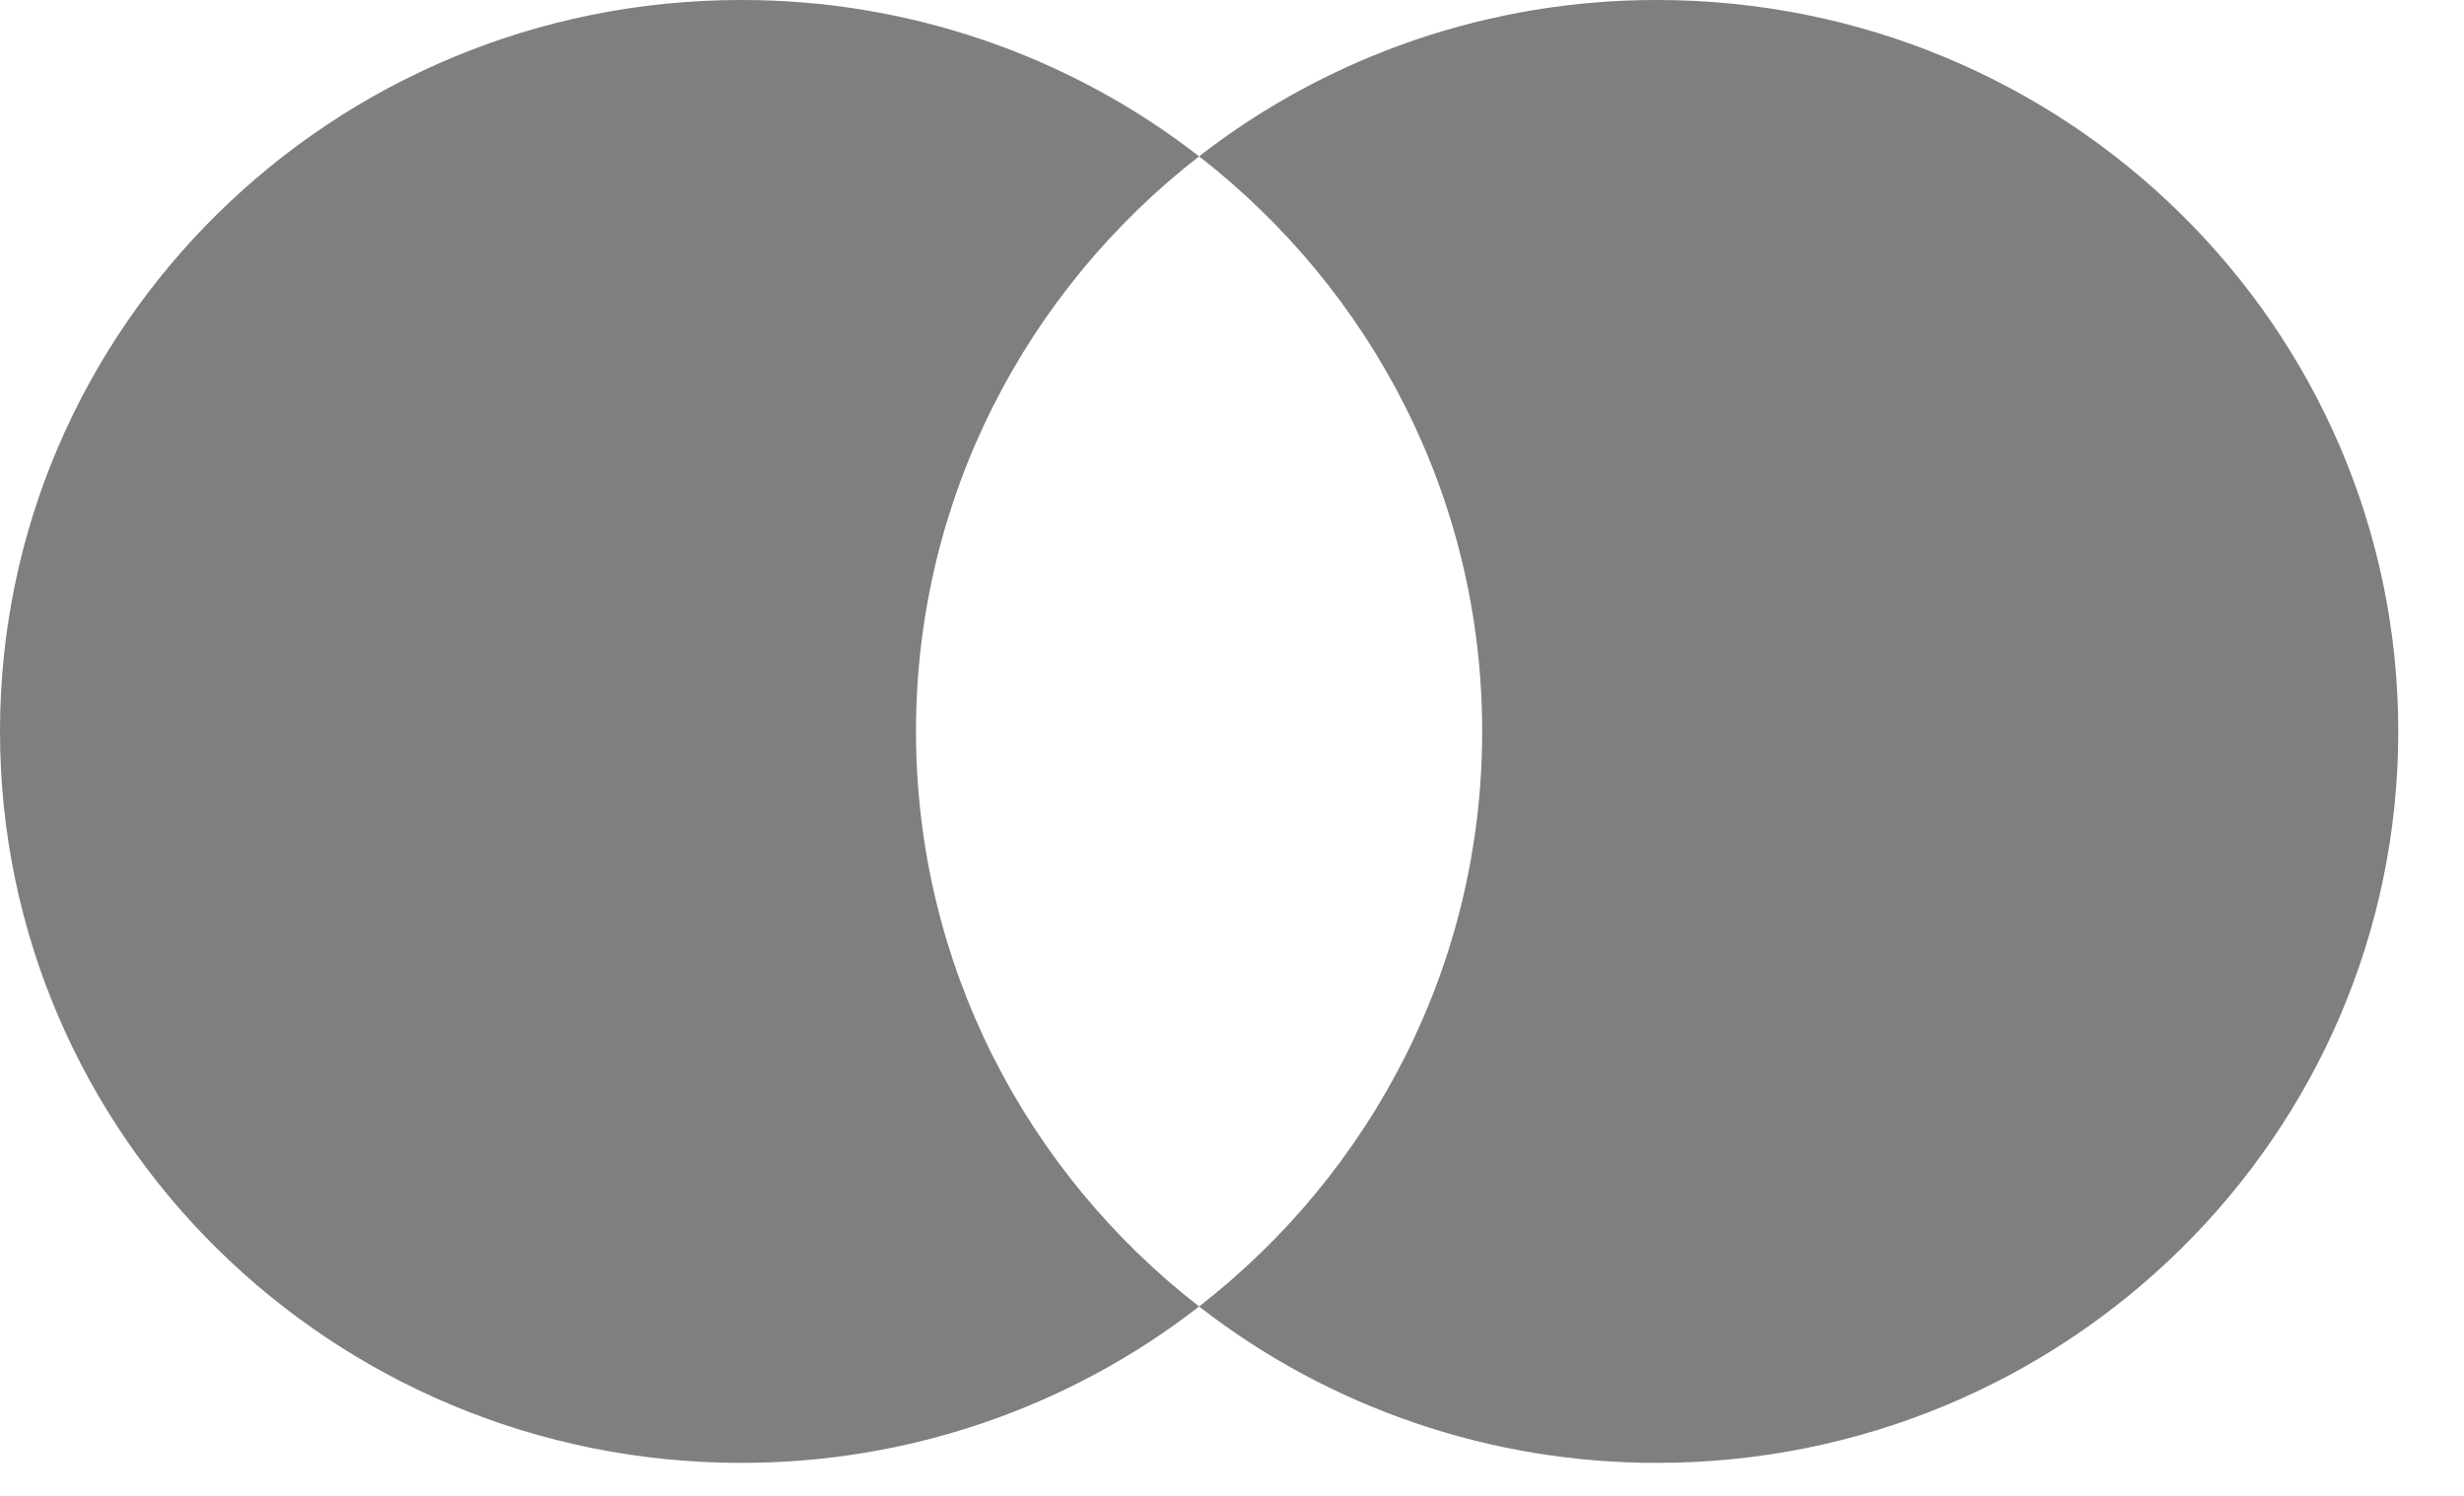
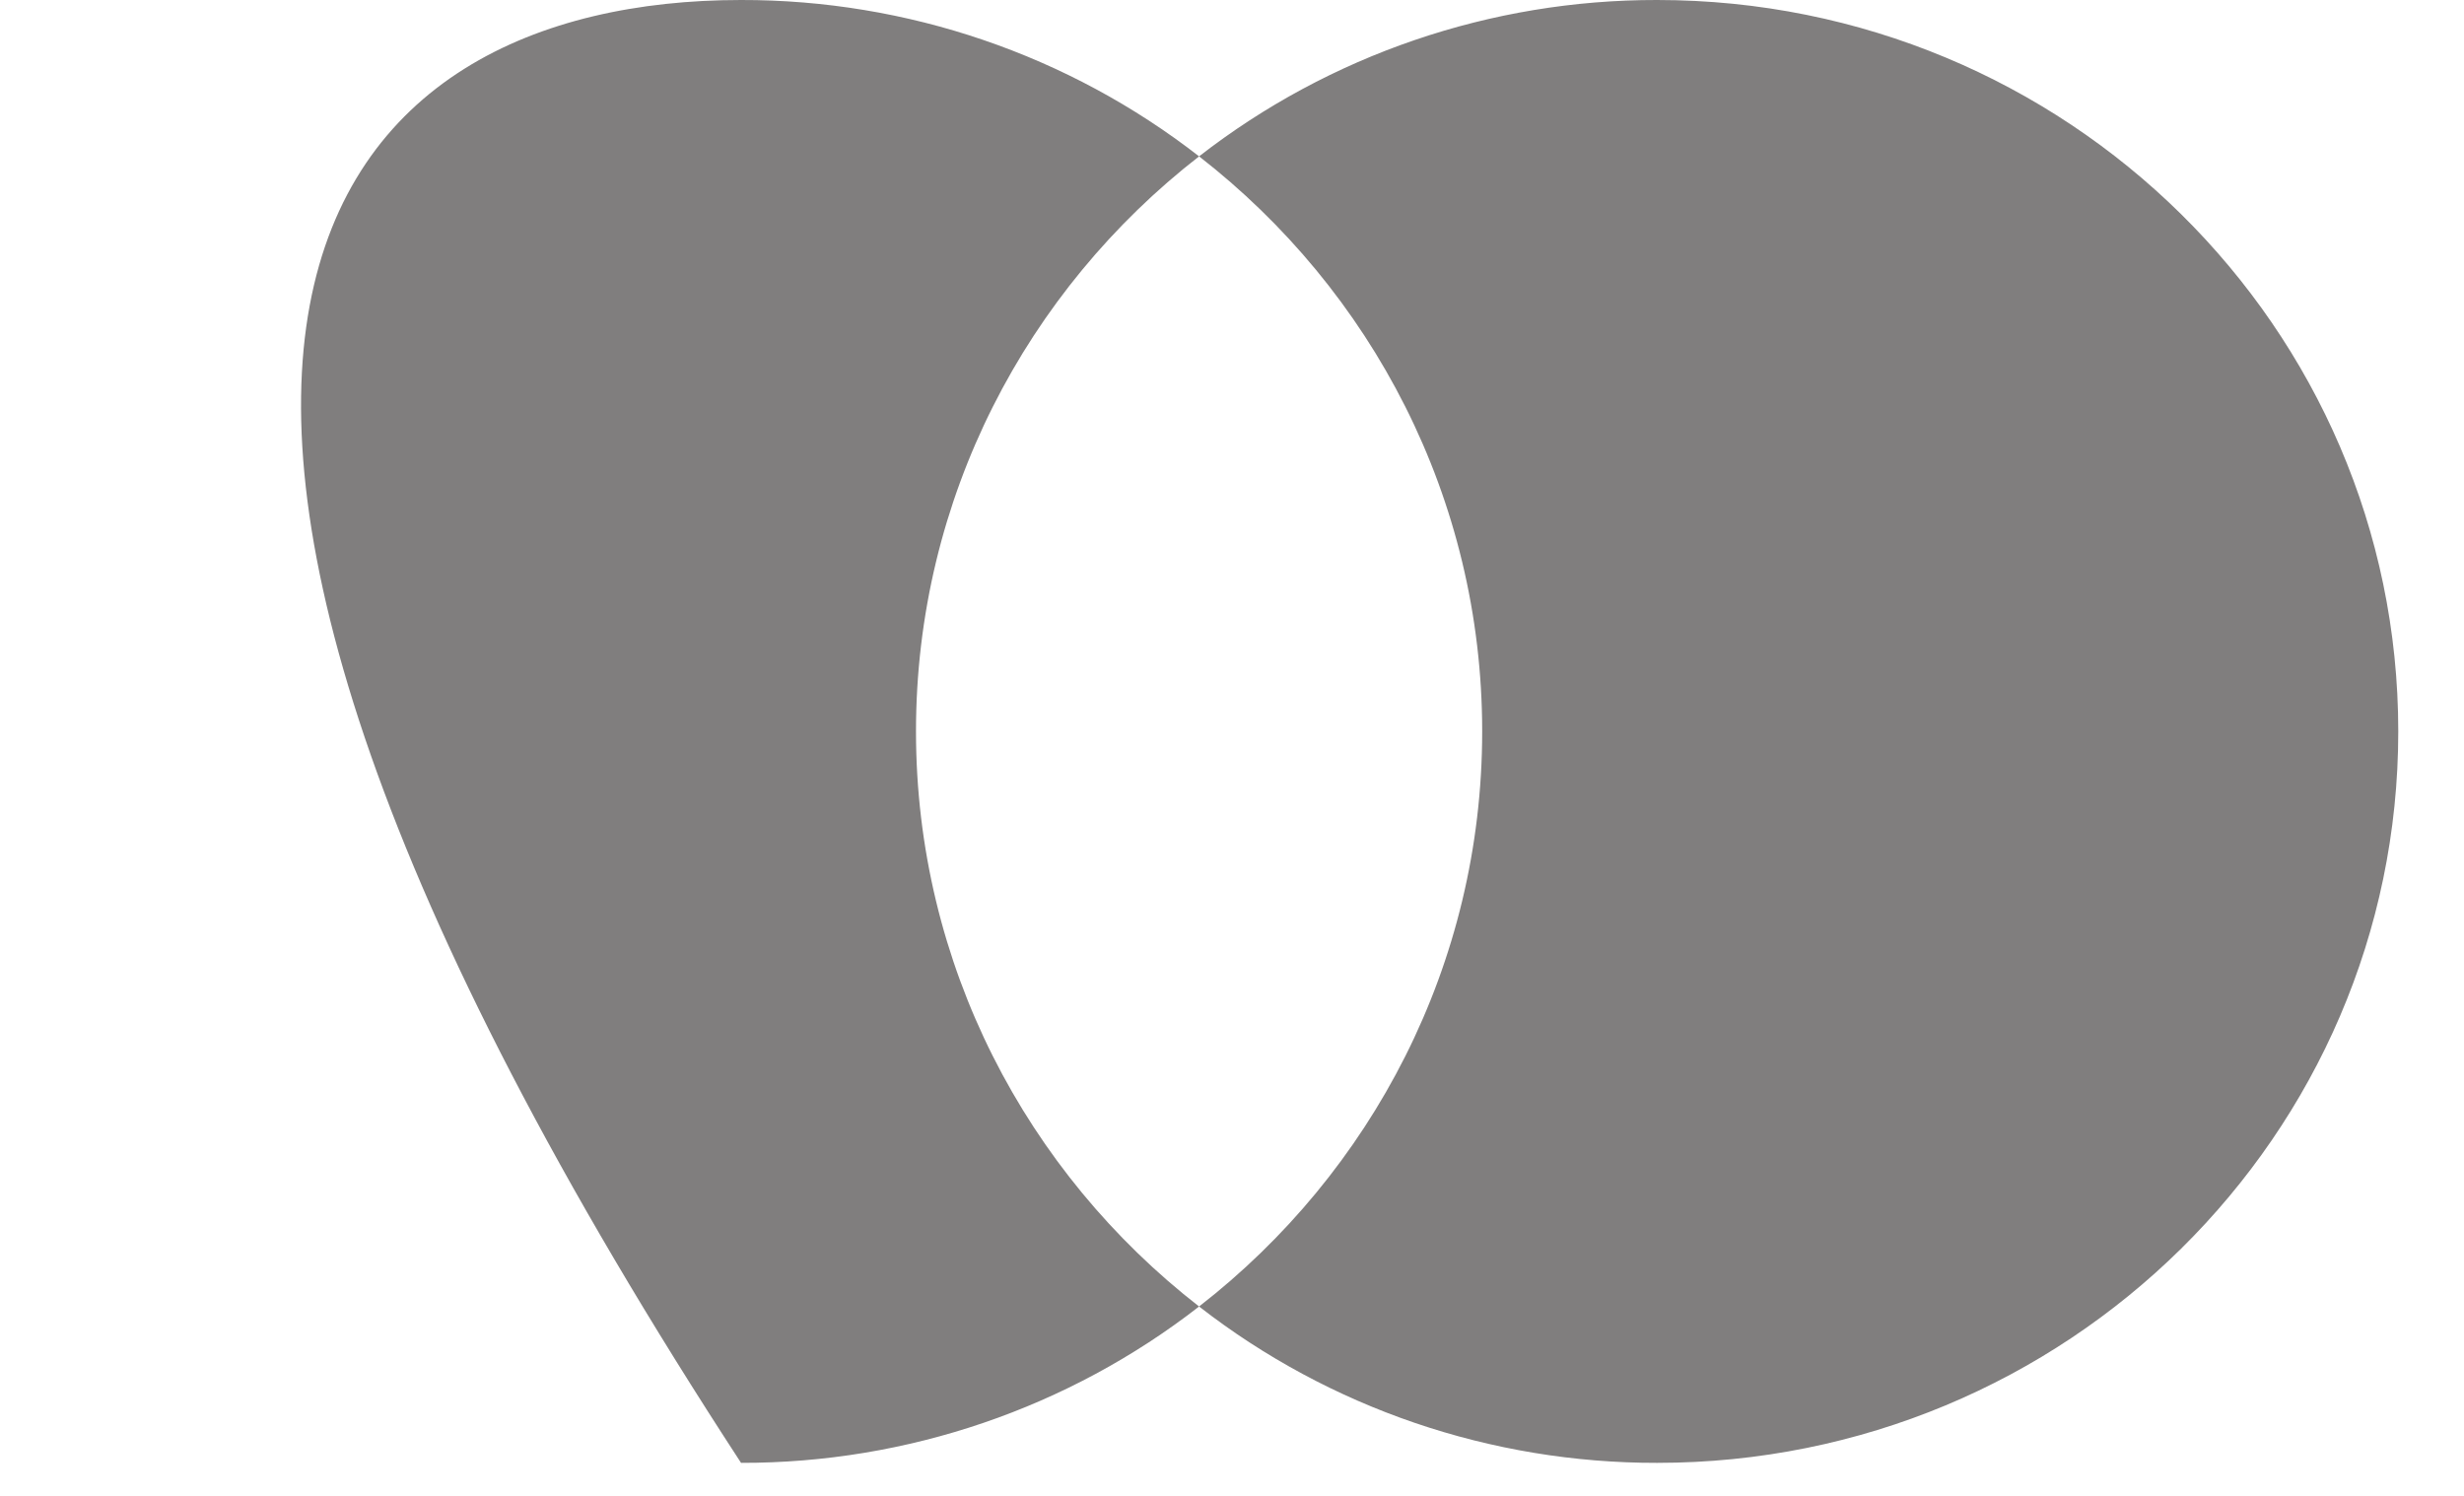
<svg xmlns="http://www.w3.org/2000/svg" width="28" height="17" viewBox="0 0 28 17" fill="none">
-   <path fill-rule="evenodd" clip-rule="evenodd" d="M18.831 16.625C23.482 16.625 27.253 12.903 27.253 8.312H27.253C27.253 3.722 23.482 8.72565e-06 18.831 8.72565e-06C16.943 -0.003 15.109 0.624 13.626 1.777C15.585 3.299 16.843 5.661 16.843 8.312C16.843 10.964 15.585 13.326 13.626 14.848C15.109 16.002 16.943 16.628 18.831 16.625ZM13.626 1.777C11.667 3.299 10.409 5.661 10.409 8.312C10.409 10.964 11.667 13.326 13.626 14.848C12.143 16.002 10.309 16.628 8.421 16.625C3.77 16.625 0 12.903 0 8.312C0 3.722 3.77 9.04101e-06 8.421 9.04101e-06C10.309 -0.003 12.143 0.623 13.626 1.777Z" fill="#807E7E" />
+   <path fill-rule="evenodd" clip-rule="evenodd" d="M18.831 16.625C23.482 16.625 27.253 12.903 27.253 8.312H27.253C27.253 3.722 23.482 8.72565e-06 18.831 8.72565e-06C16.943 -0.003 15.109 0.624 13.626 1.777C15.585 3.299 16.843 5.661 16.843 8.312C16.843 10.964 15.585 13.326 13.626 14.848C15.109 16.002 16.943 16.628 18.831 16.625ZM13.626 1.777C11.667 3.299 10.409 5.661 10.409 8.312C10.409 10.964 11.667 13.326 13.626 14.848C12.143 16.002 10.309 16.628 8.421 16.625C0 3.722 3.77 9.04101e-06 8.421 9.04101e-06C10.309 -0.003 12.143 0.623 13.626 1.777Z" fill="#807E7E" />
</svg>